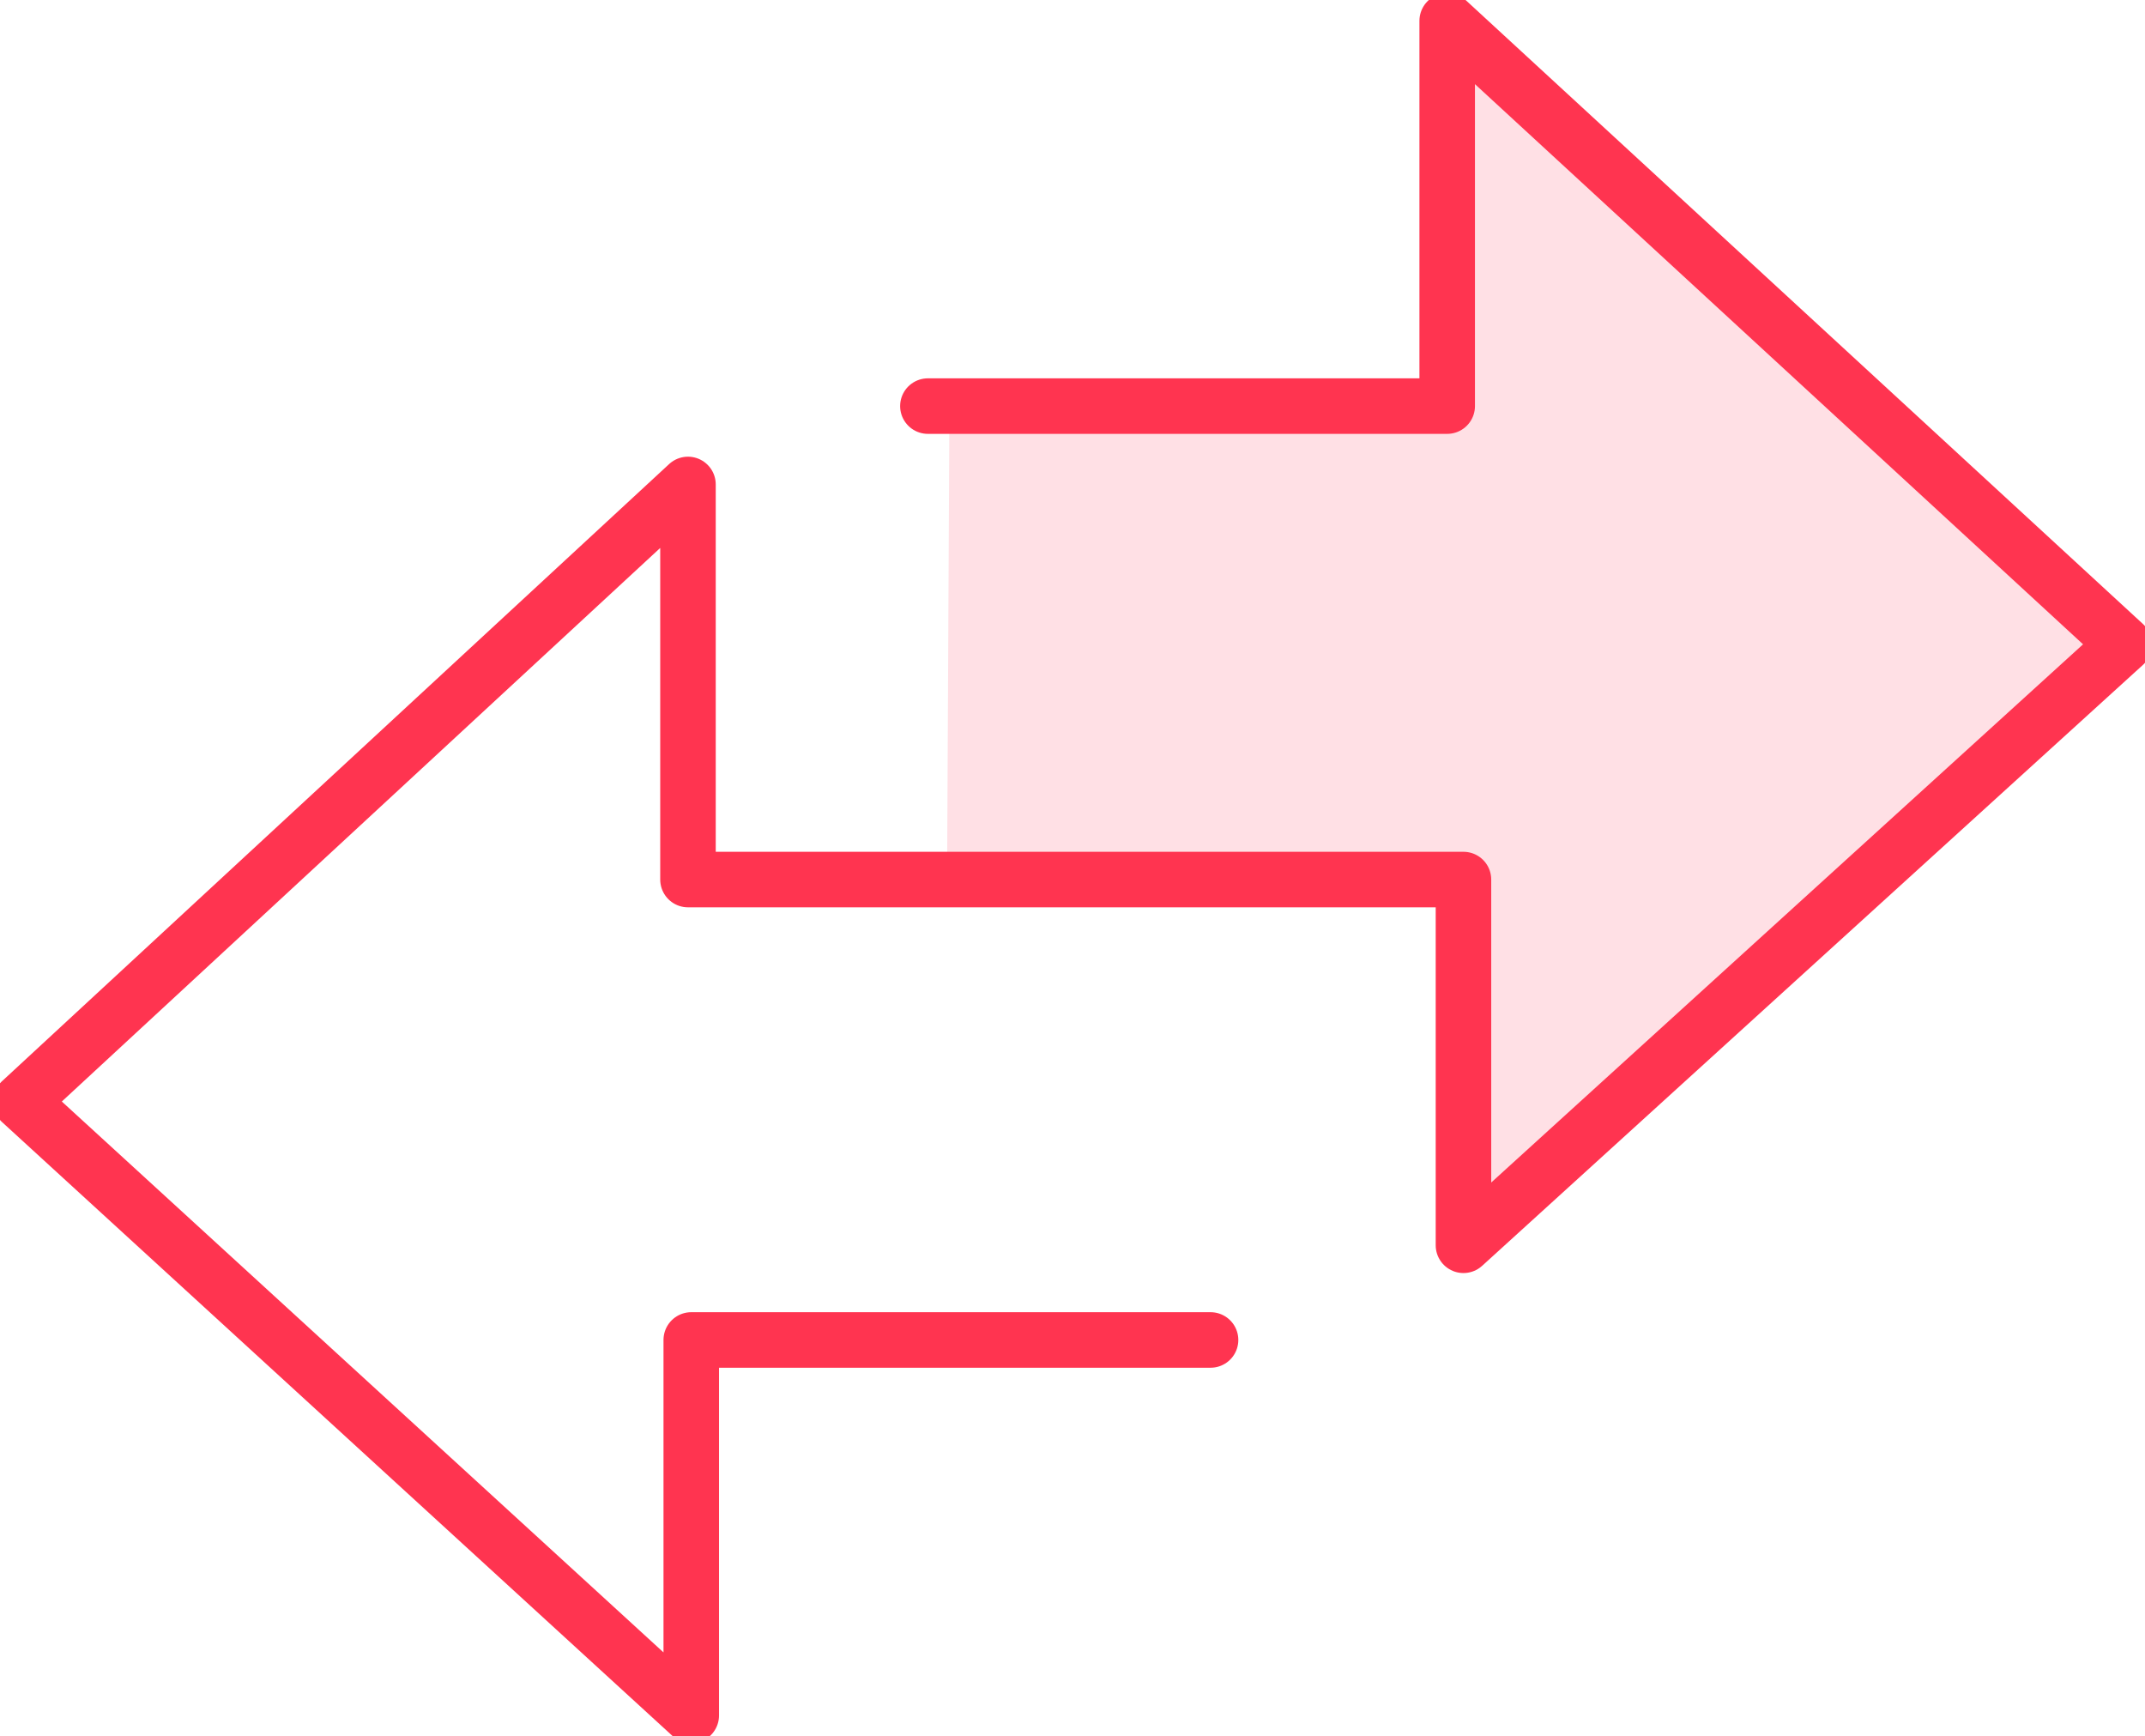
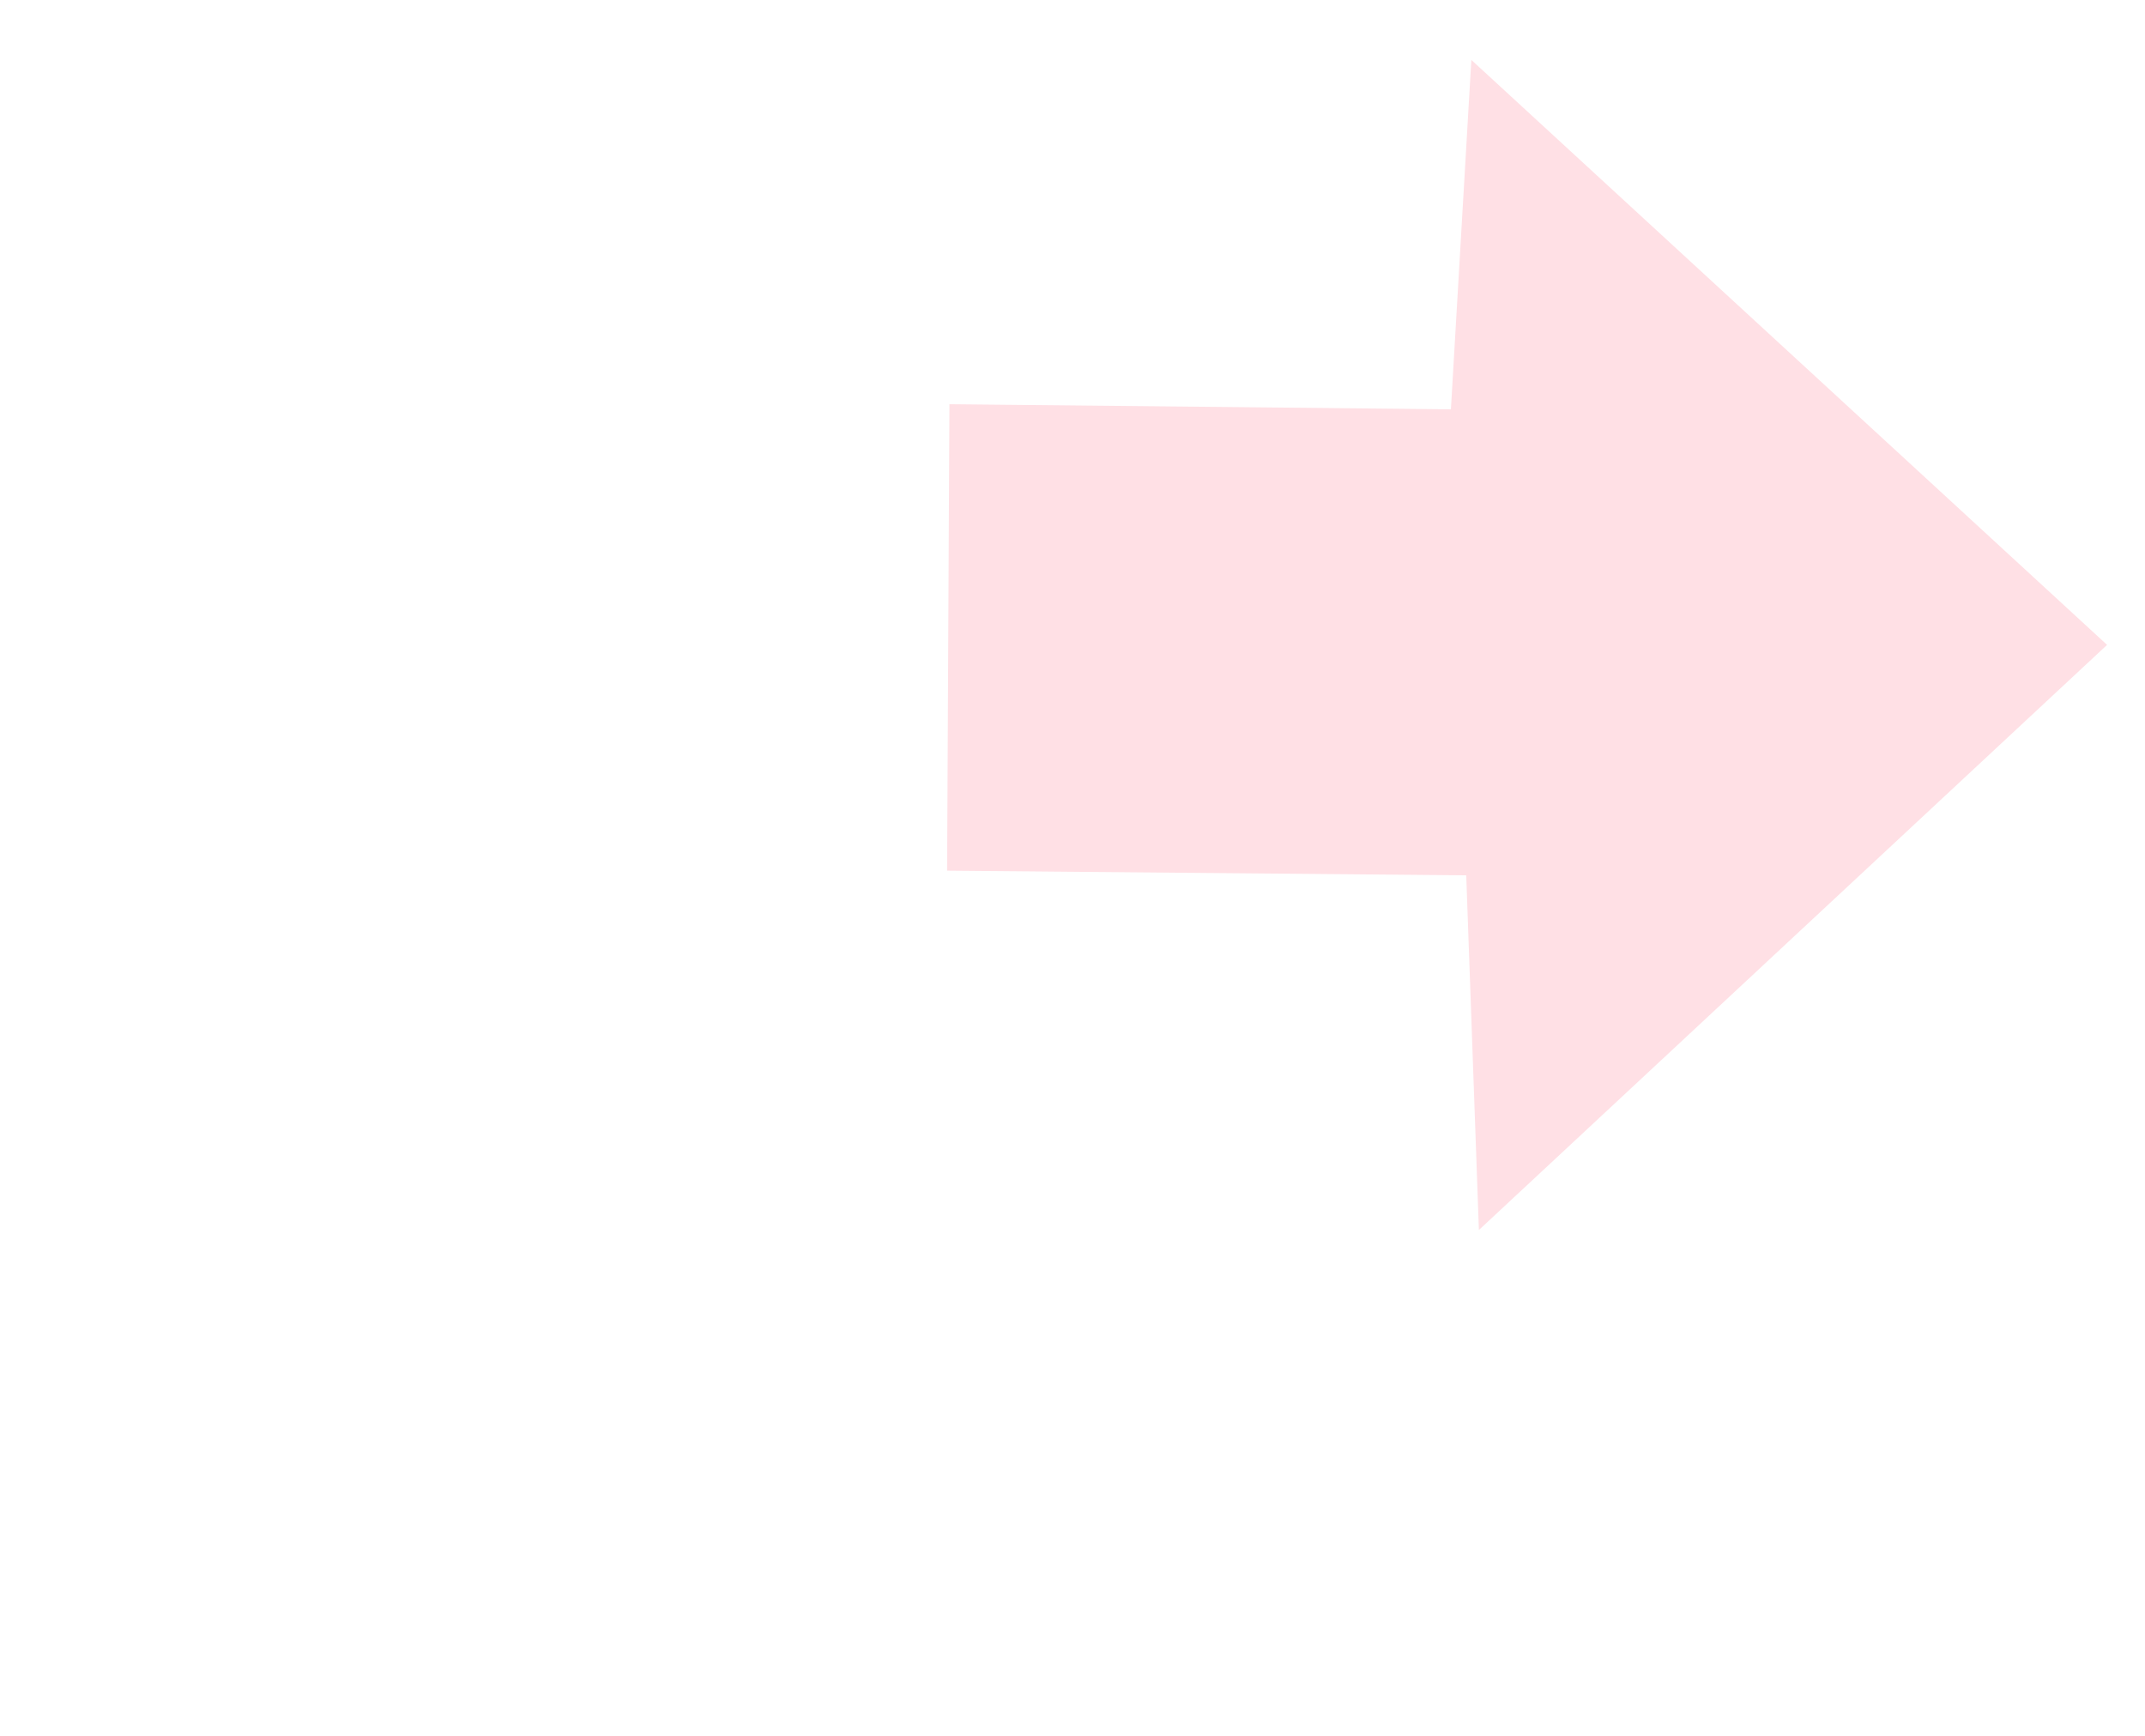
<svg xmlns="http://www.w3.org/2000/svg" id="Groupe_55231" data-name="Groupe 55231" width="77.266" height="62.534" viewBox="0 0 77.266 62.534">
  <defs>
    <clipPath id="clip-path">
      <rect id="Rectangle_3830" data-name="Rectangle 3830" width="77.266" height="62.534" transform="translate(0 0)" fill="none" />
    </clipPath>
  </defs>
  <path id="Tracé_102113" data-name="Tracé 102113" d="M34.2,14.558l18.064.184L53,2.158,75.9,23.226,53.272,44.3l-.456-12.774-18.7-.168Z" fill="#ffe0e5" />
  <g id="Groupe_55230" data-name="Groupe 55230">
    <g id="Groupe_55229" data-name="Groupe 55229" clip-path="url(#clip-path)">
-       <path id="Tracé_102114" data-name="Tracé 102114" d="M33.424,14.626H52.13V.75L76.516,23.21l-23.8,21.64V31.678H24.782V17.448L.75,39.676,24.9,61.784V48.26H43.606" fill="none" stroke="#ff3450" stroke-linecap="round" stroke-linejoin="round" stroke-width="2" />
-     </g>
+       </g>
  </g>
</svg>